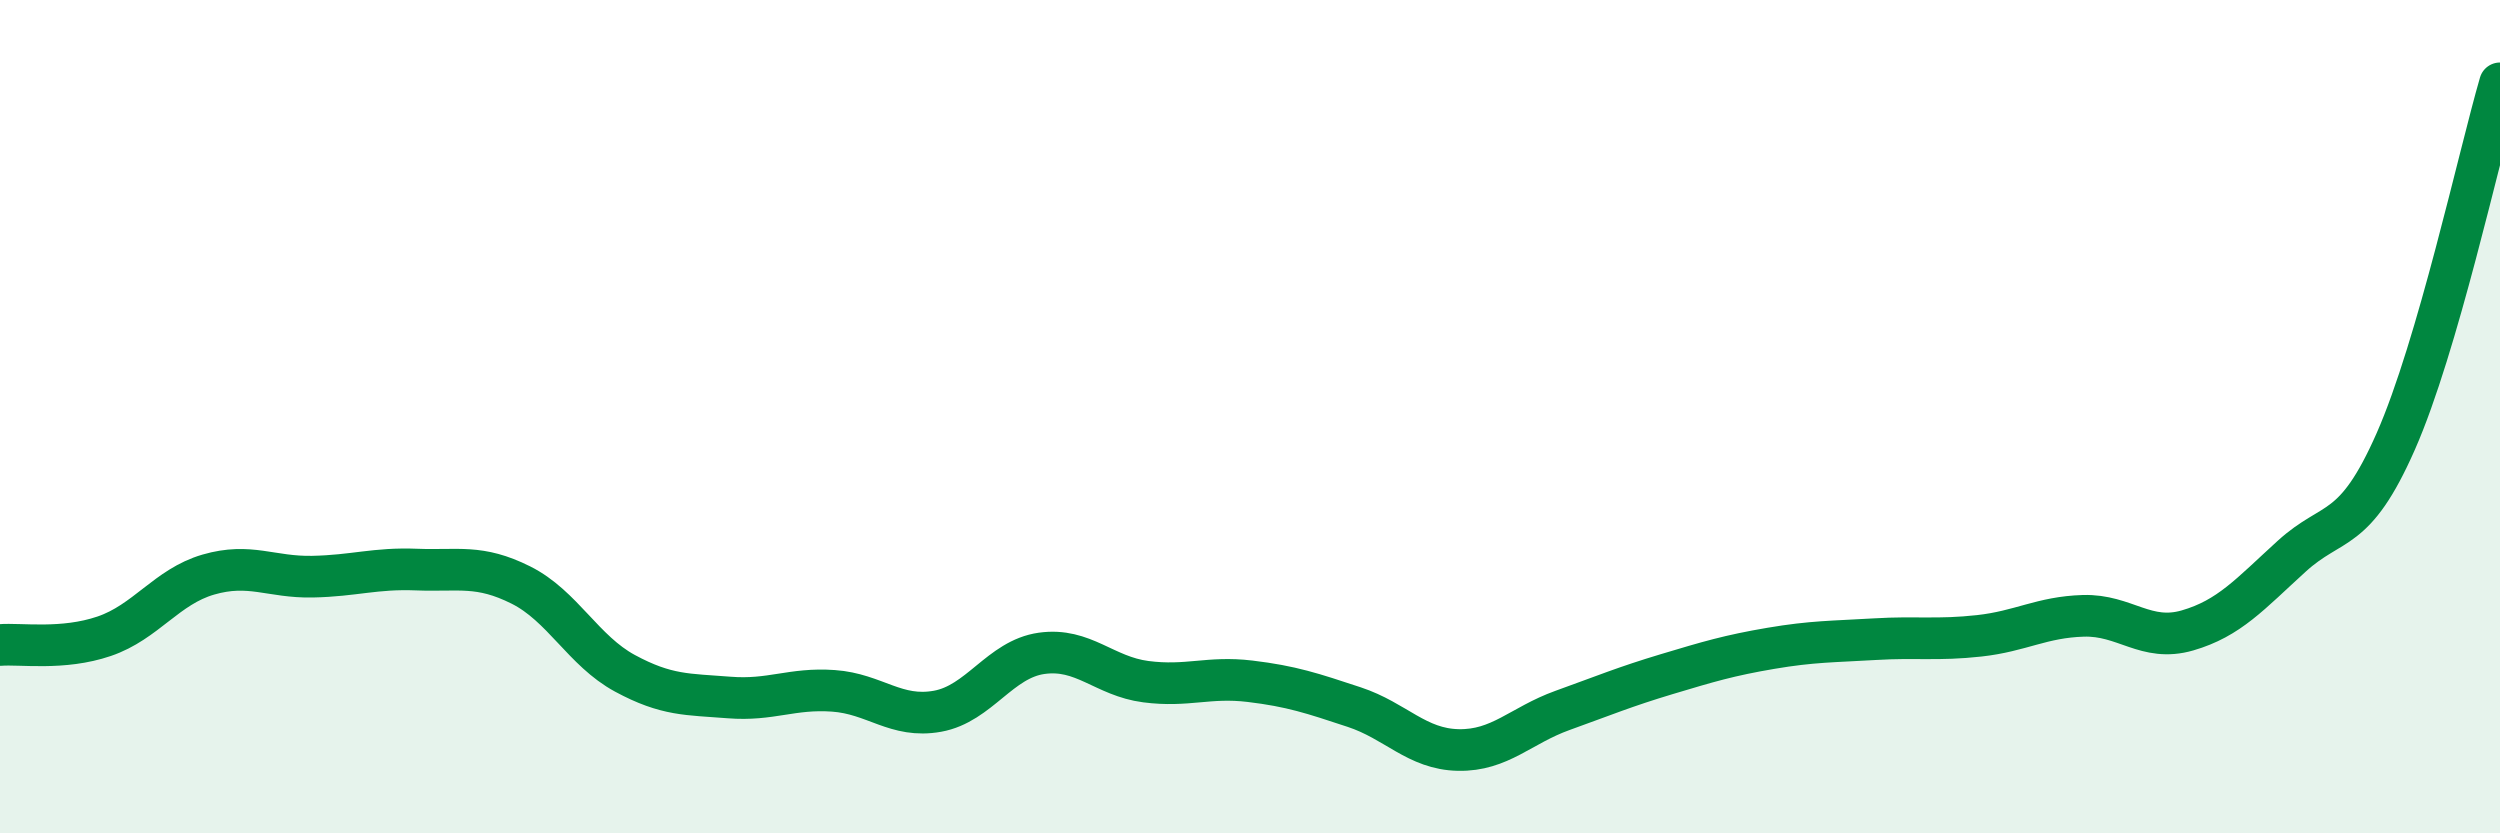
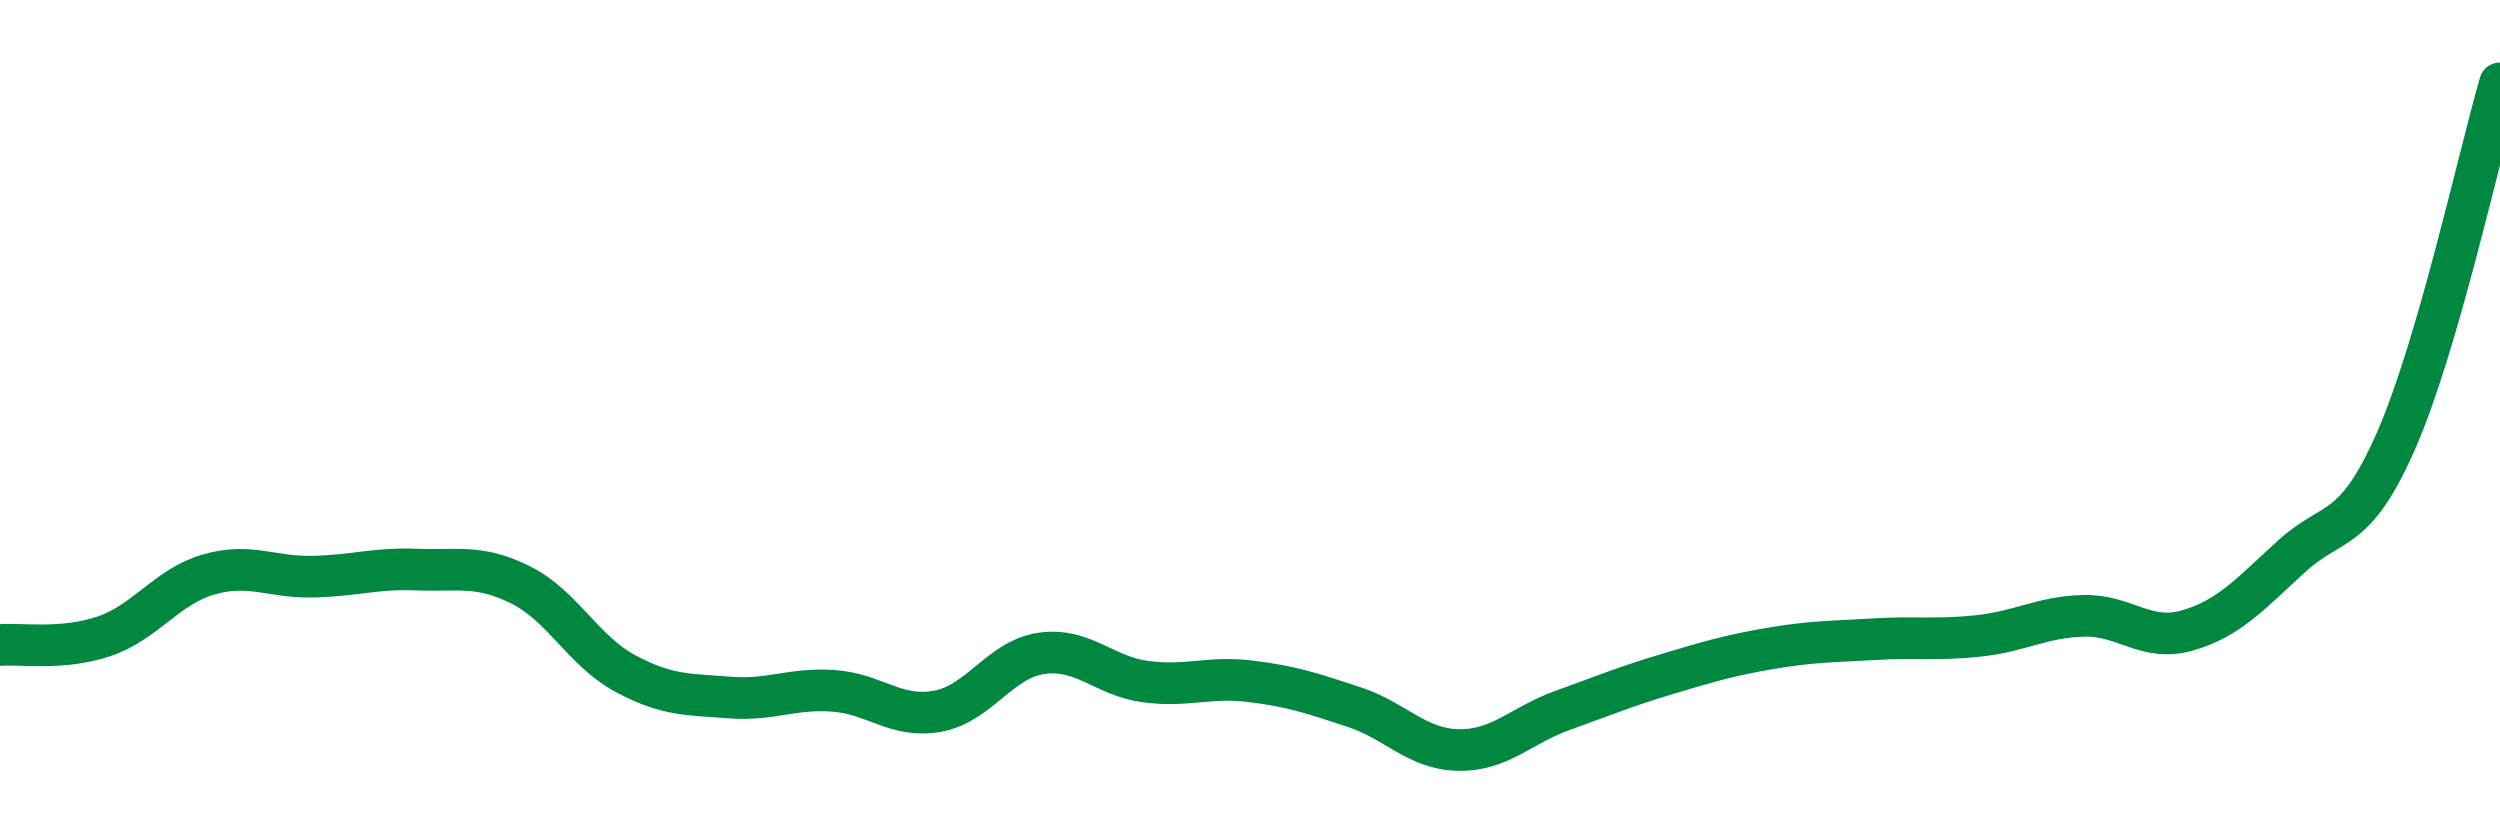
<svg xmlns="http://www.w3.org/2000/svg" width="60" height="20" viewBox="0 0 60 20">
-   <path d="M 0,15.48 C 0.5,15.44 1.5,15.61 2.5,15.27 C 3.5,14.93 4,14.08 5,13.79 C 6,13.5 6.5,13.86 7.5,13.84 C 8.5,13.82 9,13.63 10,13.67 C 11,13.71 11.5,13.54 12.5,14.04 C 13.5,14.54 14,15.62 15,16.16 C 16,16.7 16.5,16.66 17.5,16.74 C 18.5,16.82 19,16.51 20,16.58 C 21,16.65 21.5,17.25 22.5,17.07 C 23.5,16.89 24,15.82 25,15.68 C 26,15.54 26.5,16.23 27.5,16.36 C 28.5,16.49 29,16.23 30,16.35 C 31,16.47 31.5,16.64 32.5,16.97 C 33.5,17.3 34,17.98 35,18 C 36,18.02 36.5,17.41 37.5,17.05 C 38.5,16.69 39,16.48 40,16.18 C 41,15.88 41.5,15.73 42.5,15.56 C 43.5,15.39 44,15.4 45,15.34 C 46,15.28 46.5,15.37 47.5,15.26 C 48.5,15.15 49,14.81 50,14.78 C 51,14.75 51.5,15.42 52.5,15.13 C 53.5,14.84 54,14.26 55,13.35 C 56,12.44 56.5,12.86 57.5,10.59 C 58.5,8.32 59.5,3.72 60,2L60 20L0 20Z" fill="#008740" opacity="0.1" stroke-linecap="round" stroke-linejoin="round" />
  <path d="M 0,15.48 C 0.5,15.44 1.5,15.61 2.5,15.27 C 3.5,14.93 4,14.08 5,13.79 C 6,13.5 6.5,13.86 7.5,13.84 C 8.5,13.82 9,13.63 10,13.67 C 11,13.71 11.5,13.54 12.5,14.04 C 13.5,14.54 14,15.62 15,16.16 C 16,16.7 16.5,16.66 17.5,16.74 C 18.5,16.82 19,16.51 20,16.58 C 21,16.65 21.5,17.25 22.5,17.07 C 23.5,16.89 24,15.82 25,15.68 C 26,15.54 26.5,16.23 27.5,16.36 C 28.5,16.49 29,16.23 30,16.35 C 31,16.47 31.5,16.64 32.5,16.97 C 33.5,17.3 34,17.98 35,18 C 36,18.02 36.5,17.41 37.5,17.05 C 38.5,16.69 39,16.48 40,16.18 C 41,15.88 41.5,15.73 42.5,15.56 C 43.5,15.39 44,15.4 45,15.34 C 46,15.28 46.5,15.37 47.5,15.26 C 48.5,15.15 49,14.81 50,14.78 C 51,14.75 51.5,15.42 52.5,15.13 C 53.5,14.84 54,14.26 55,13.35 C 56,12.44 56.5,12.86 57.5,10.59 C 58.5,8.32 59.5,3.72 60,2" stroke="#008740" stroke-width="1" fill="none" stroke-linecap="round" stroke-linejoin="round" />
</svg>